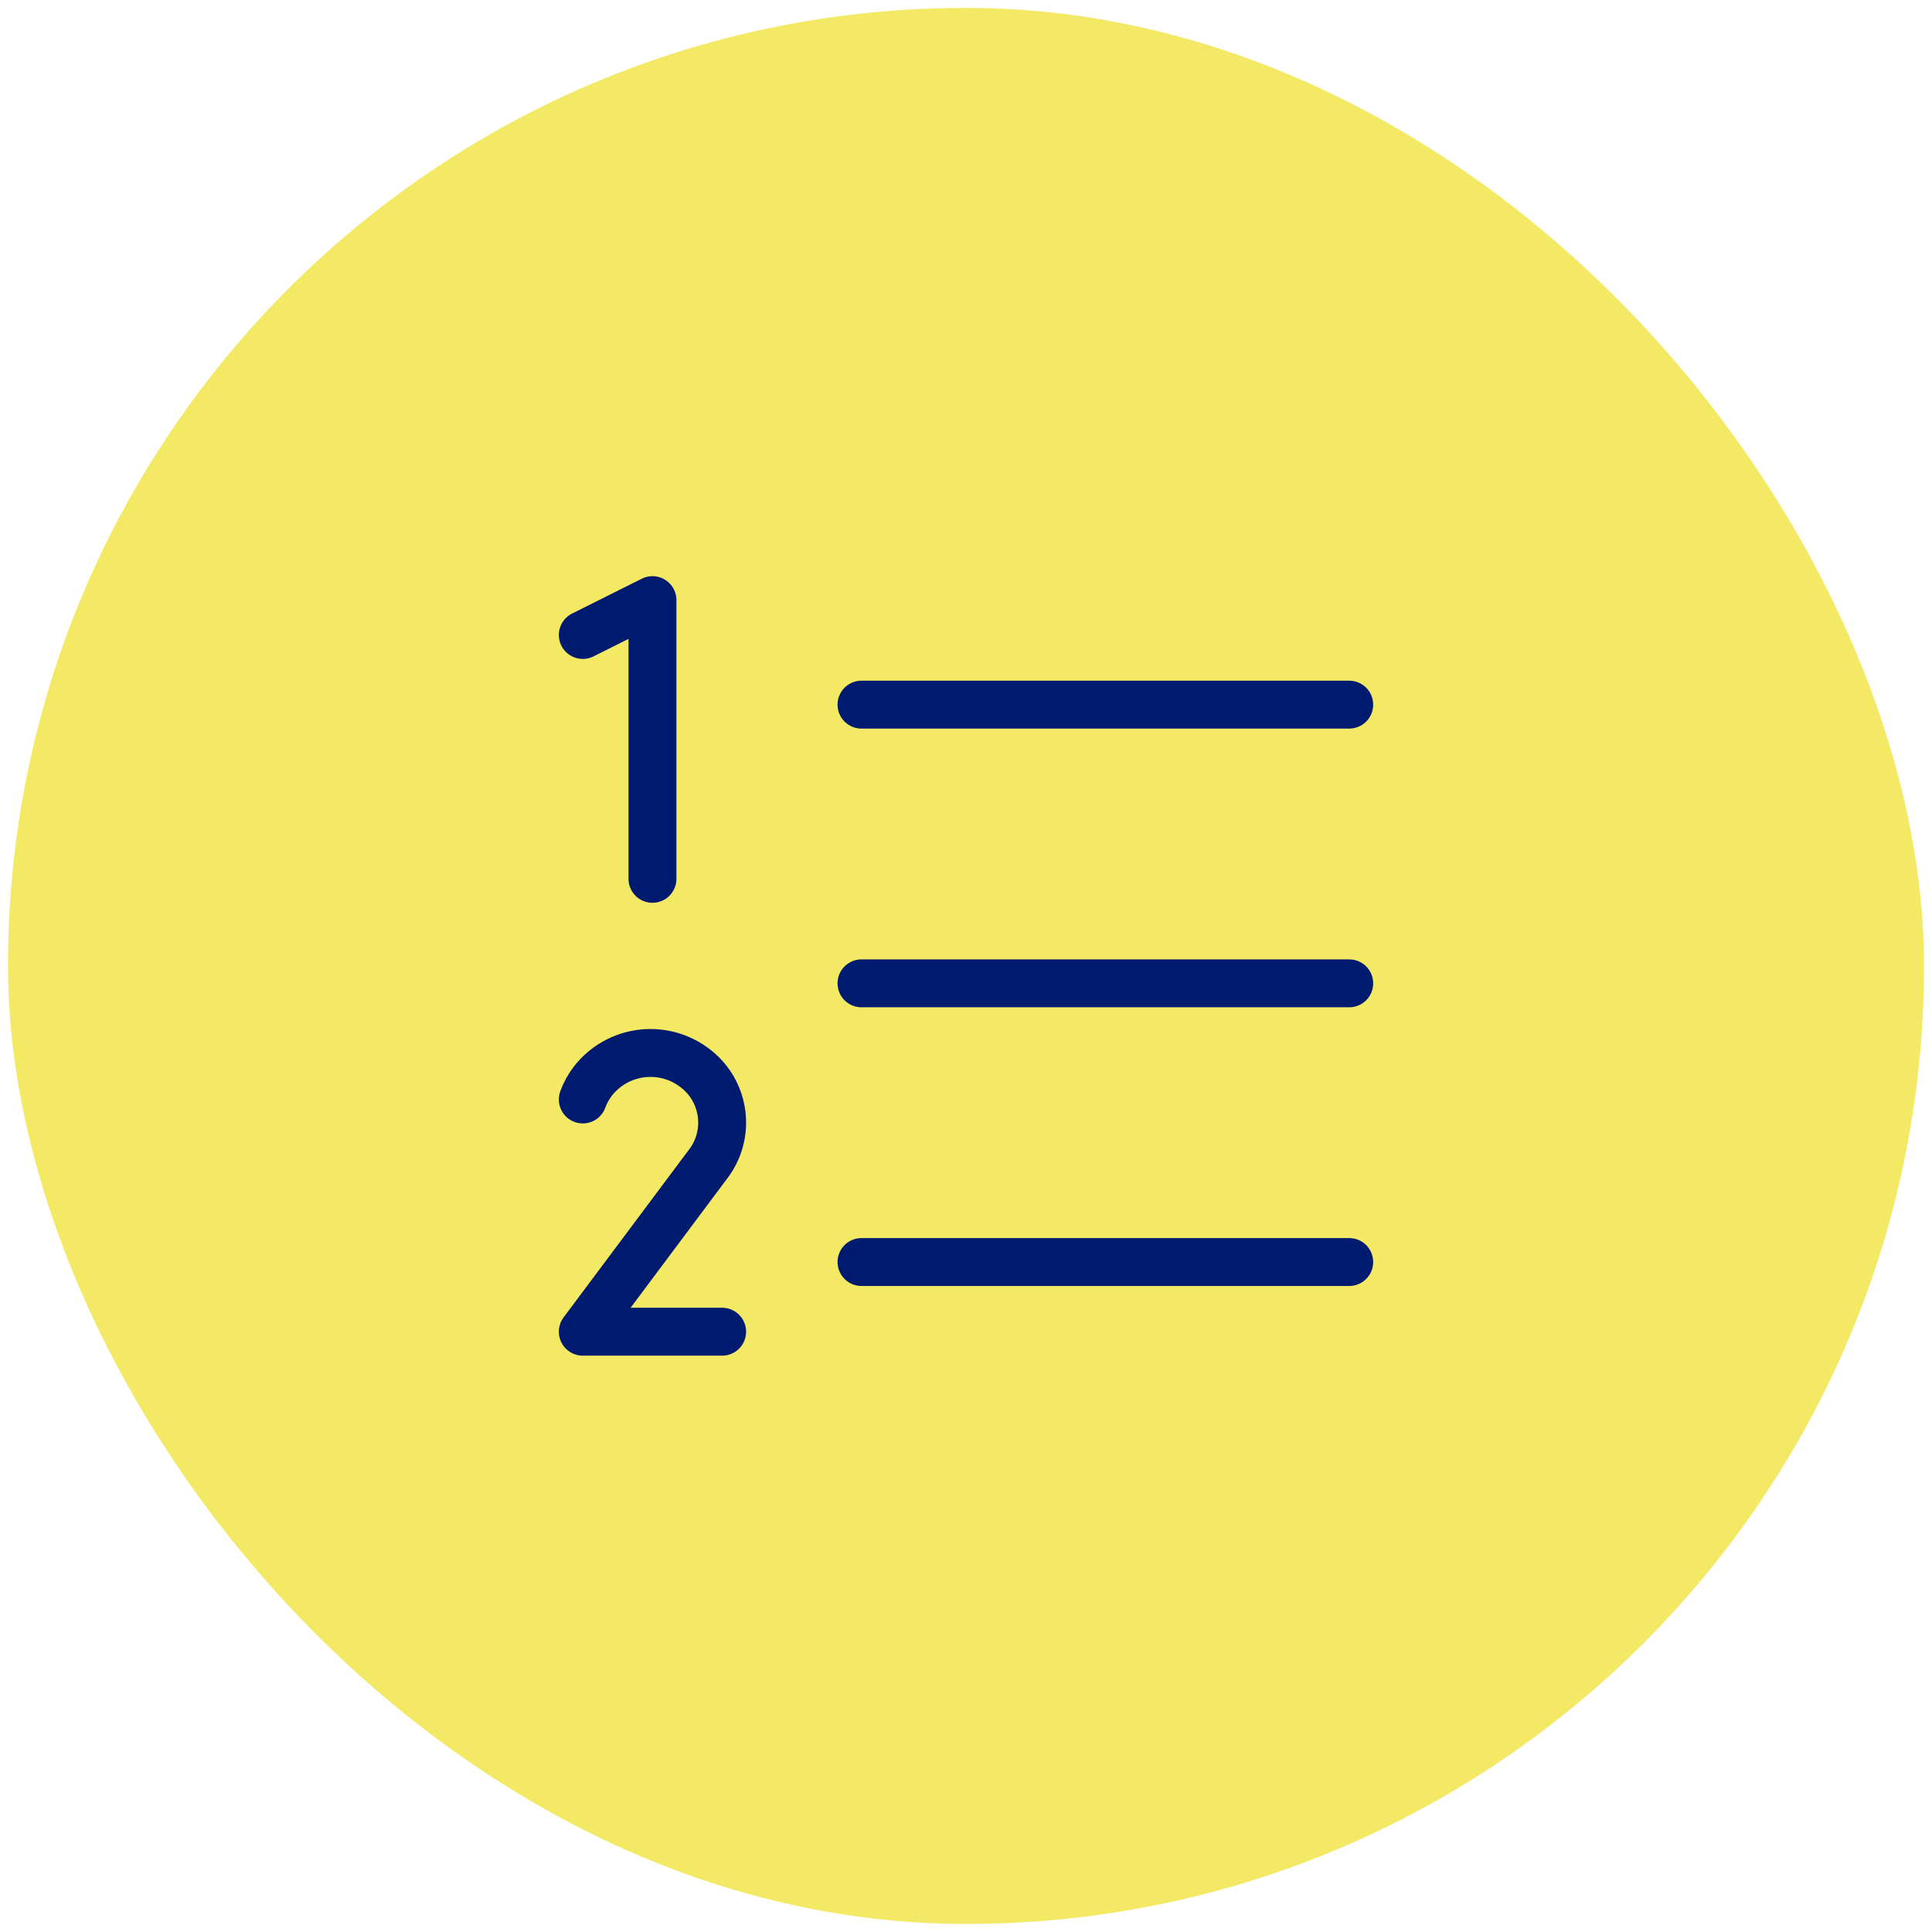
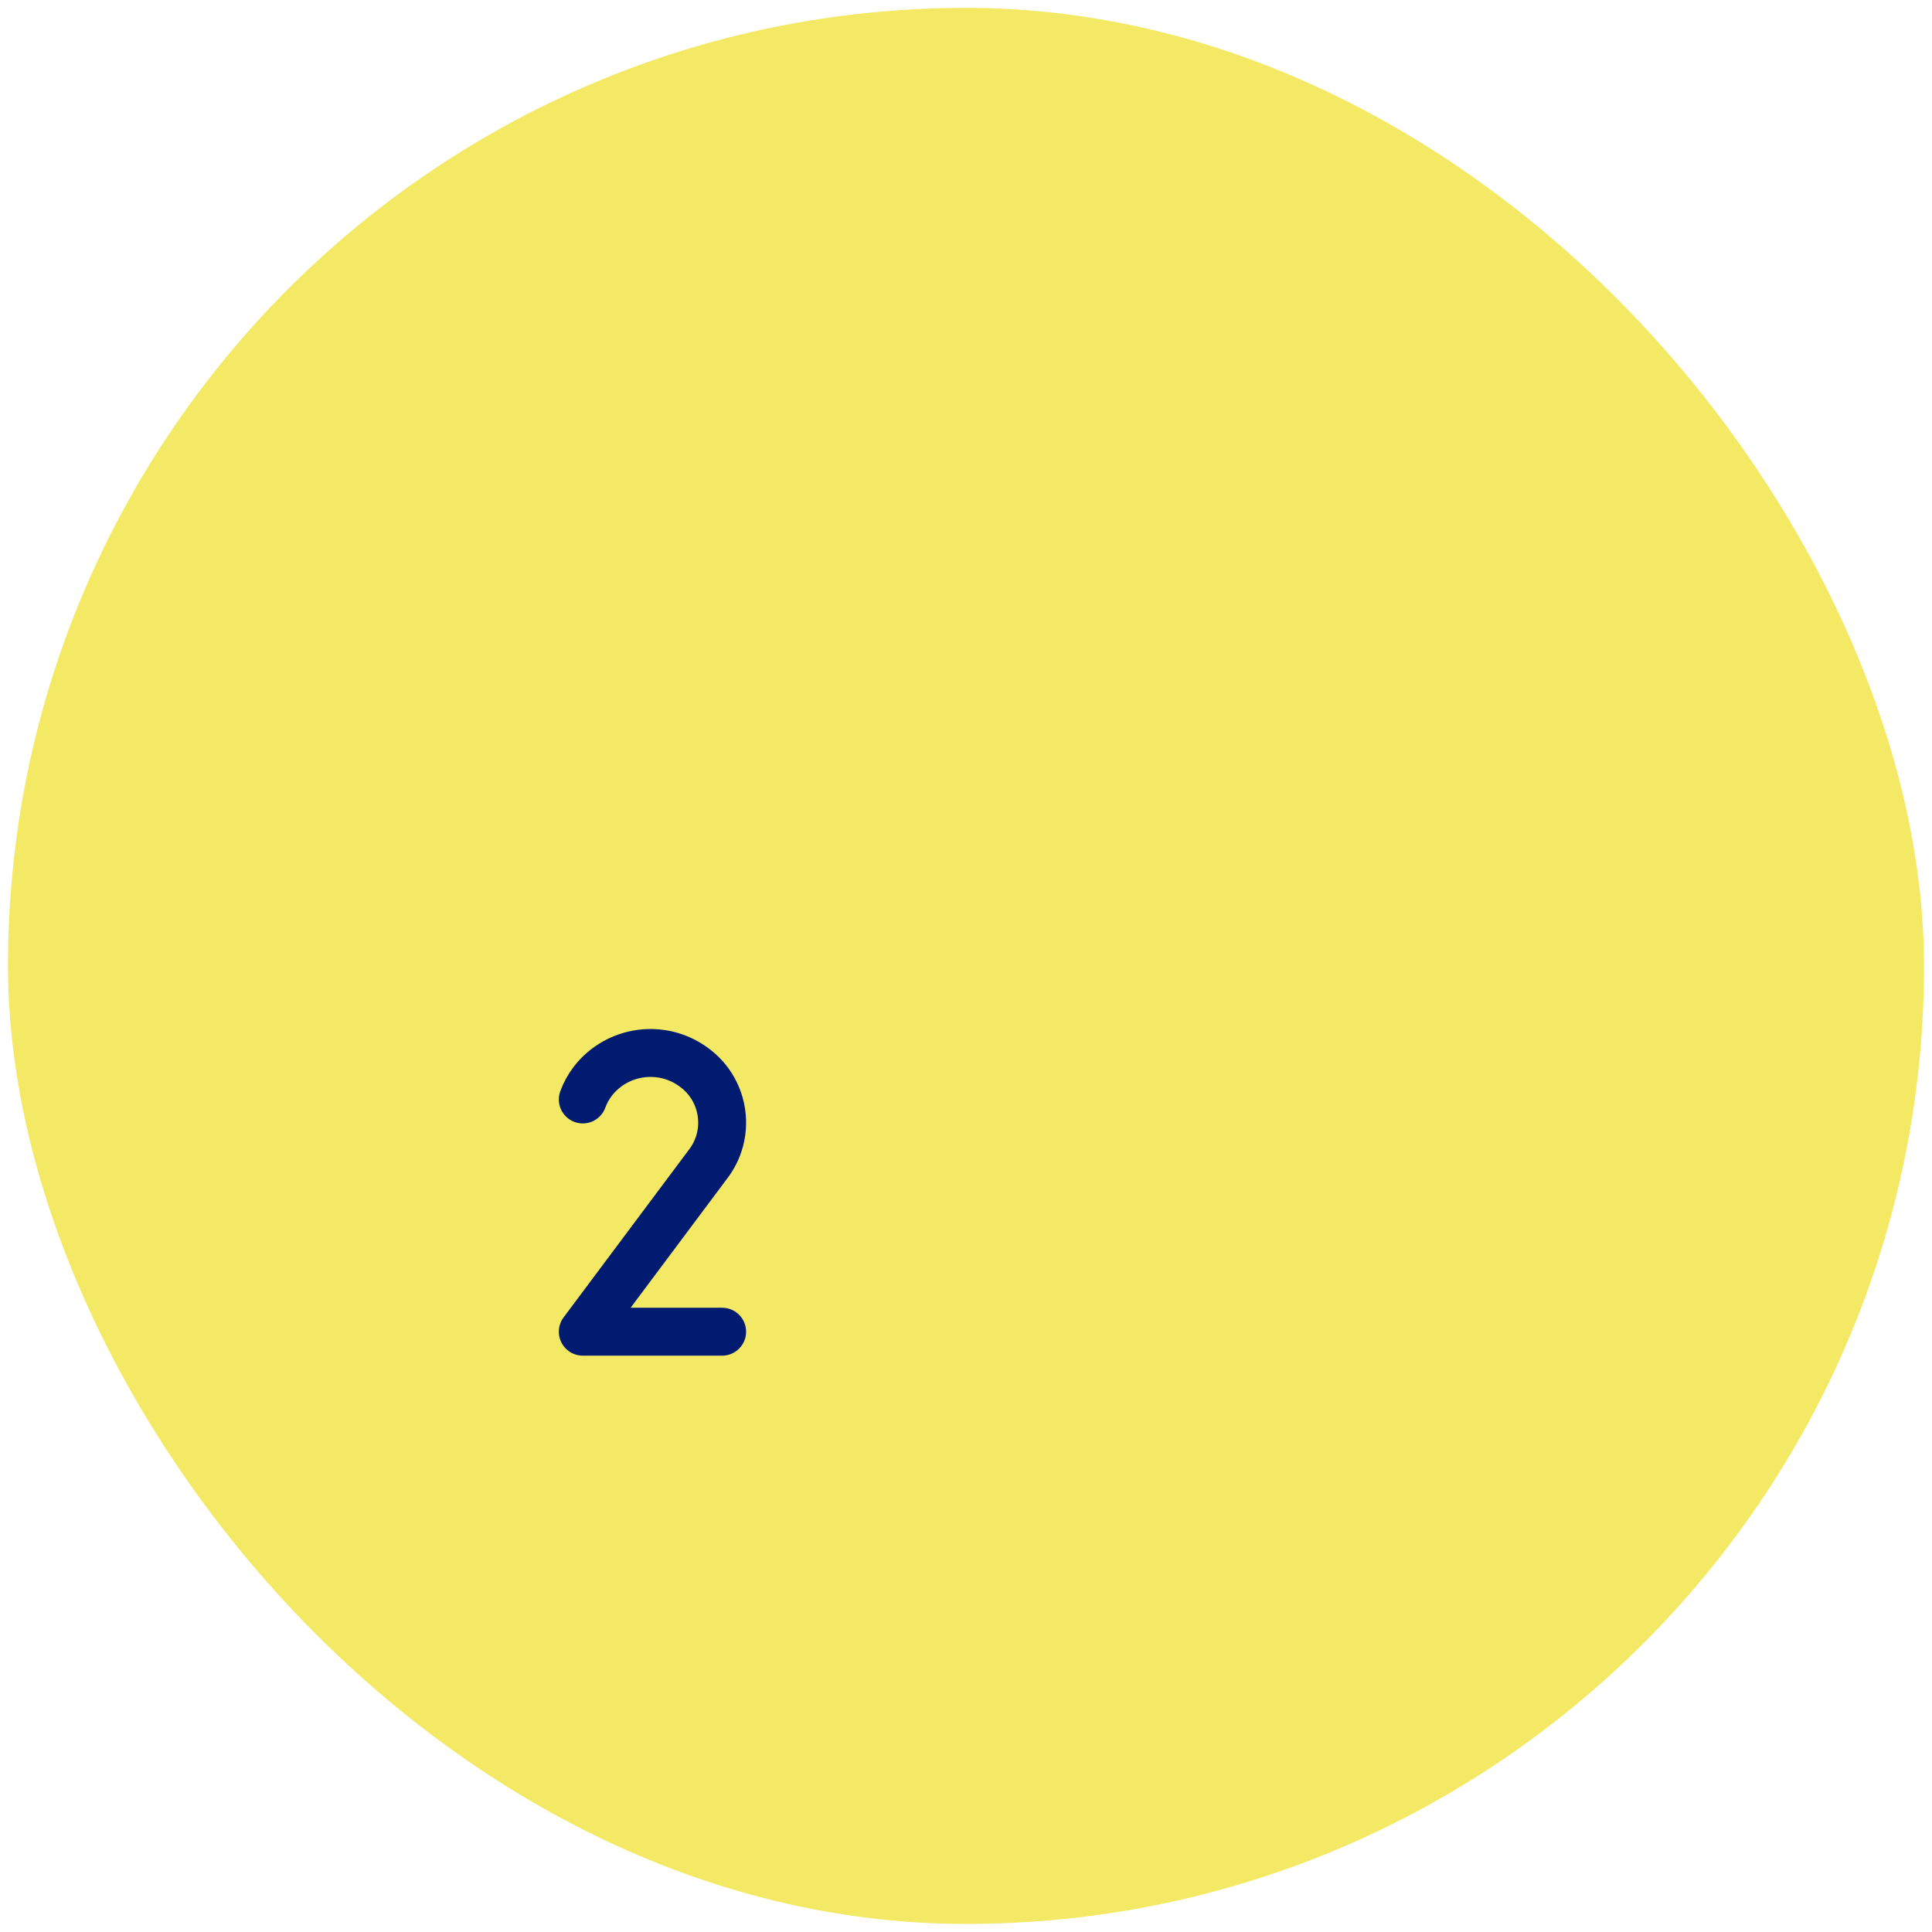
<svg xmlns="http://www.w3.org/2000/svg" width="121" height="121" viewBox="0 0 121 121" fill="none">
  <rect x="0.5" y="0.495" width="120" height="120" rx="60" fill="#F3E964" />
-   <path d="M53.955 61.586H84.501" stroke="#001B70" stroke-width="3" stroke-linecap="round" stroke-linejoin="round" />
-   <path d="M53.955 44.131H84.501" stroke="#001B70" stroke-width="3" stroke-linecap="round" stroke-linejoin="round" />
-   <path d="M53.955 79.04H84.501" stroke="#001B70" stroke-width="3" stroke-linecap="round" stroke-linejoin="round" />
-   <path d="M40.864 55.041V37.586L36.5 39.768" stroke="#001B70" stroke-width="3" stroke-linecap="round" stroke-linejoin="round" />
  <path d="M45.227 83.404H36.5L44.322 72.939C45.776 71.077 45.443 68.388 43.58 66.934C43.534 66.899 43.487 66.863 43.438 66.828C41.453 65.377 38.674 65.756 37.149 67.687C36.874 68.041 36.653 68.437 36.5 68.859" stroke="#001B70" stroke-width="3" stroke-linecap="round" stroke-linejoin="round" />
</svg>